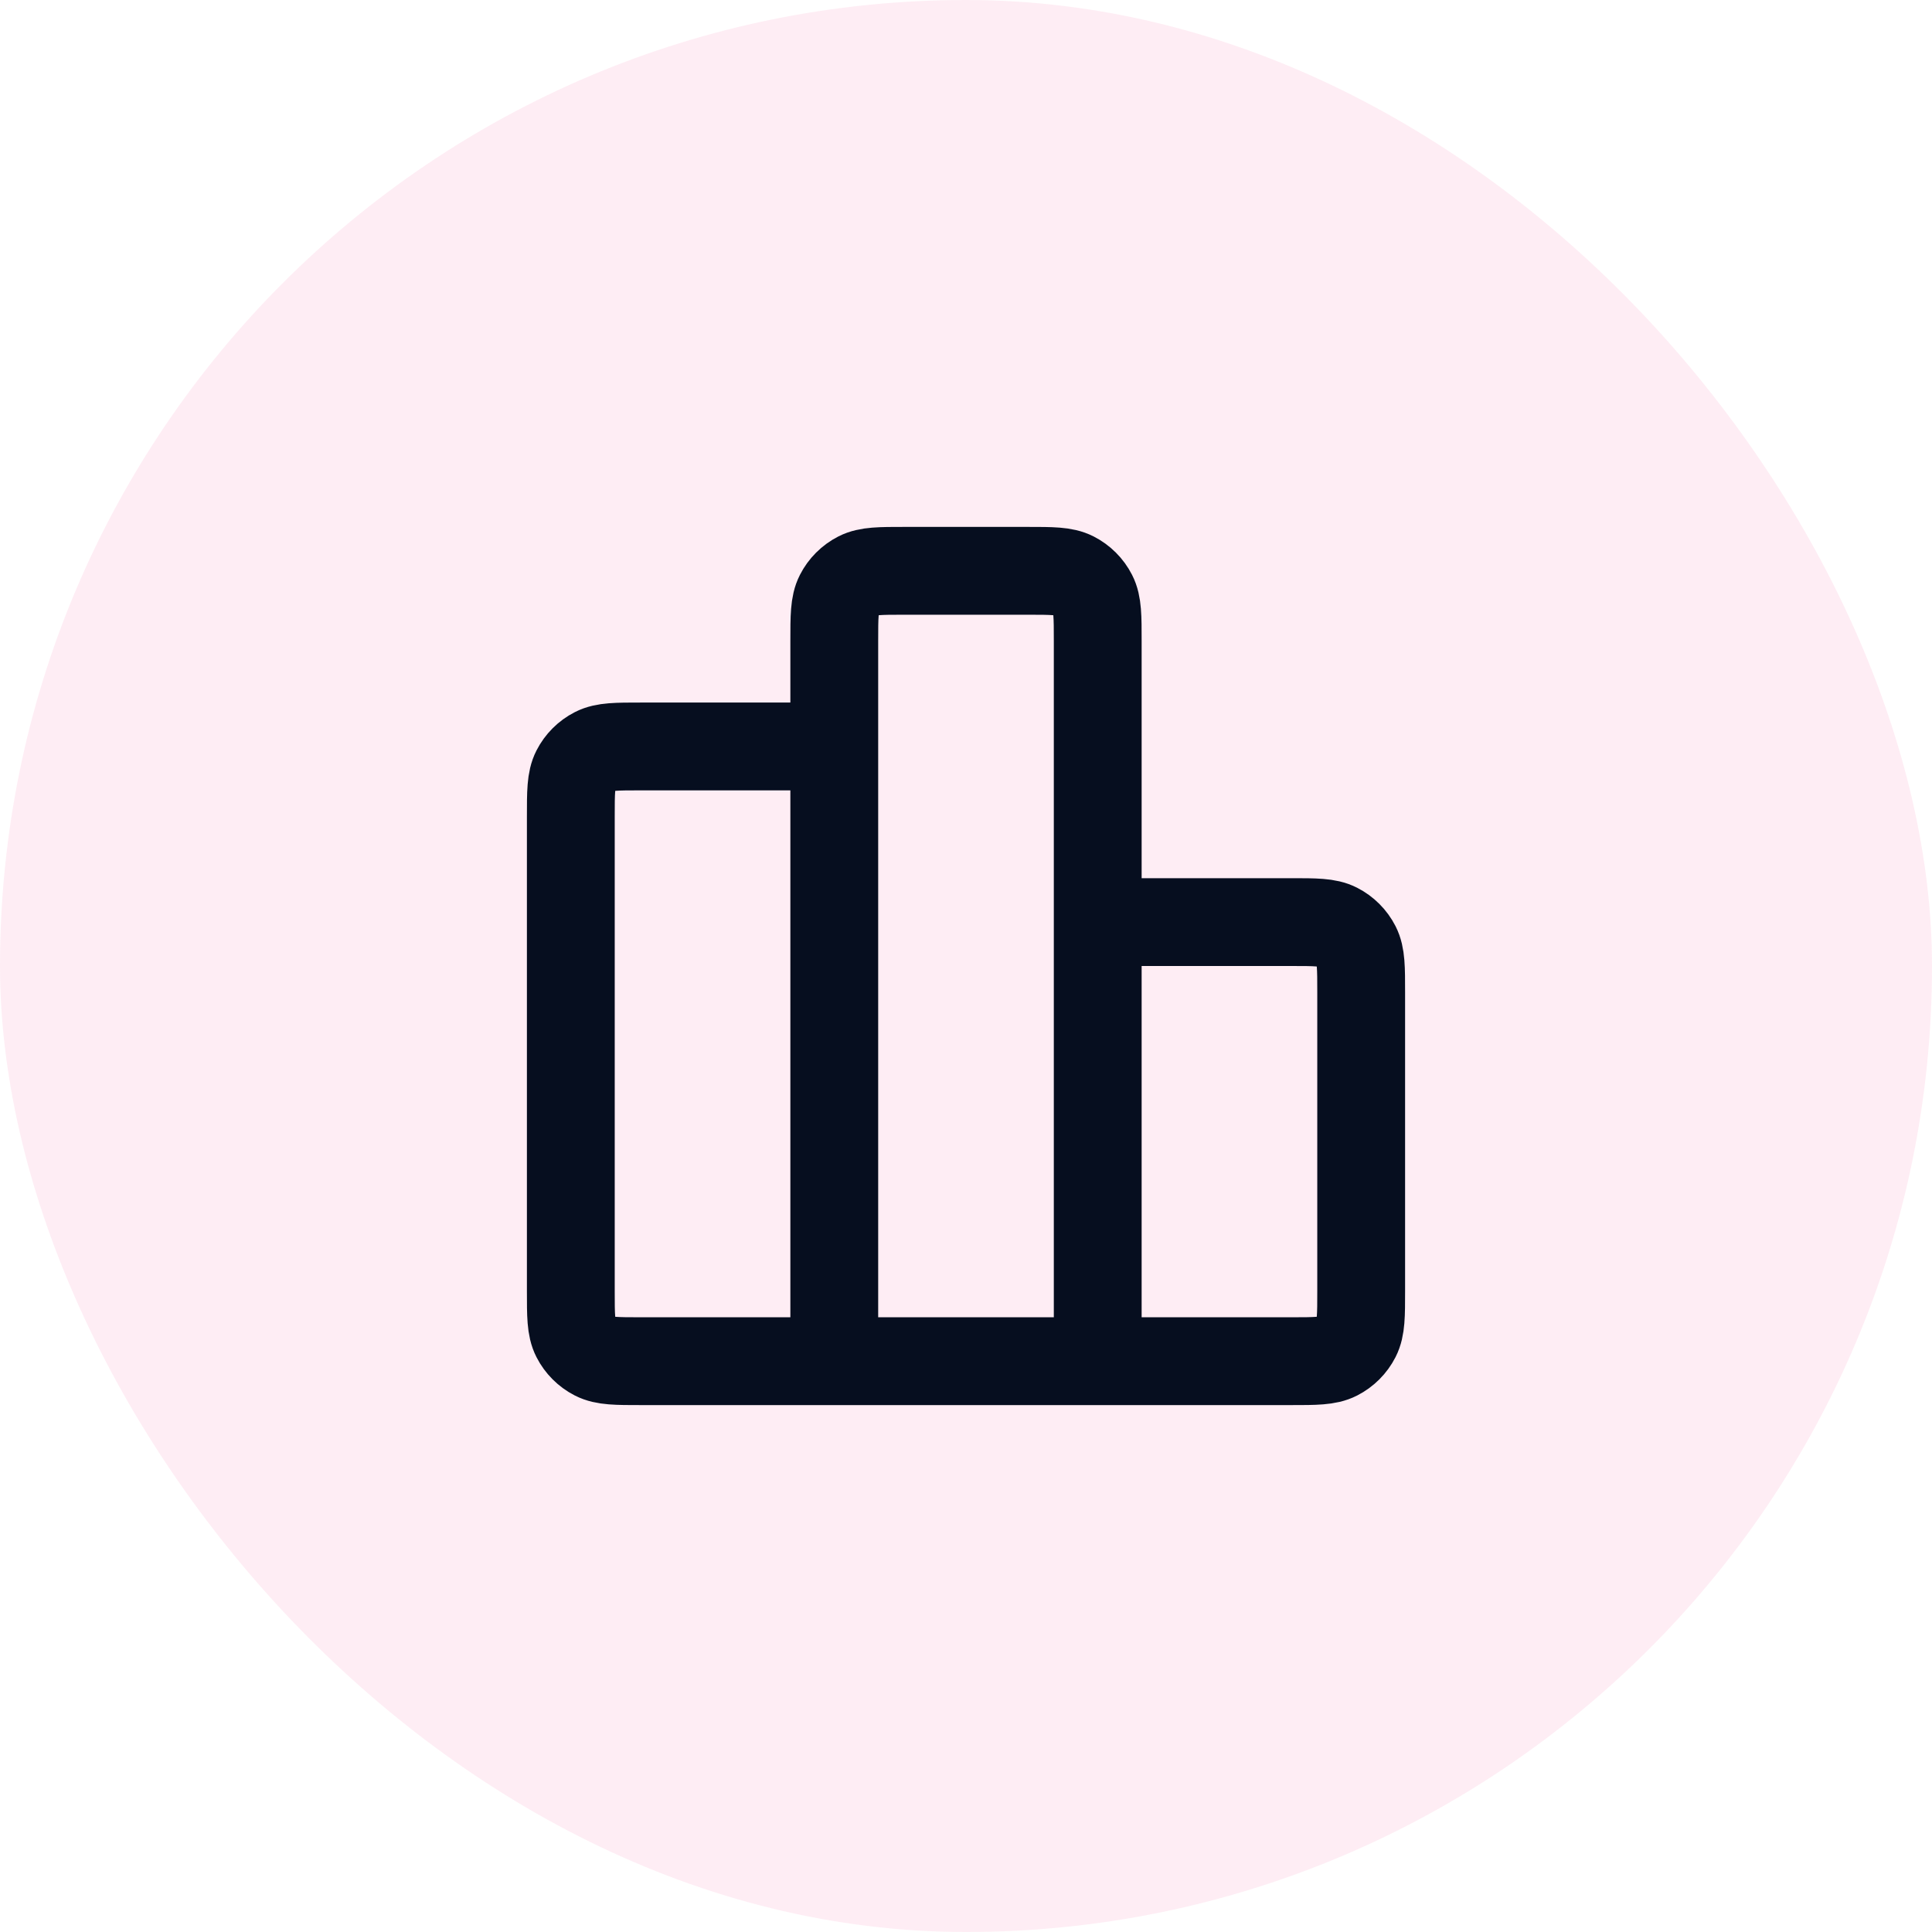
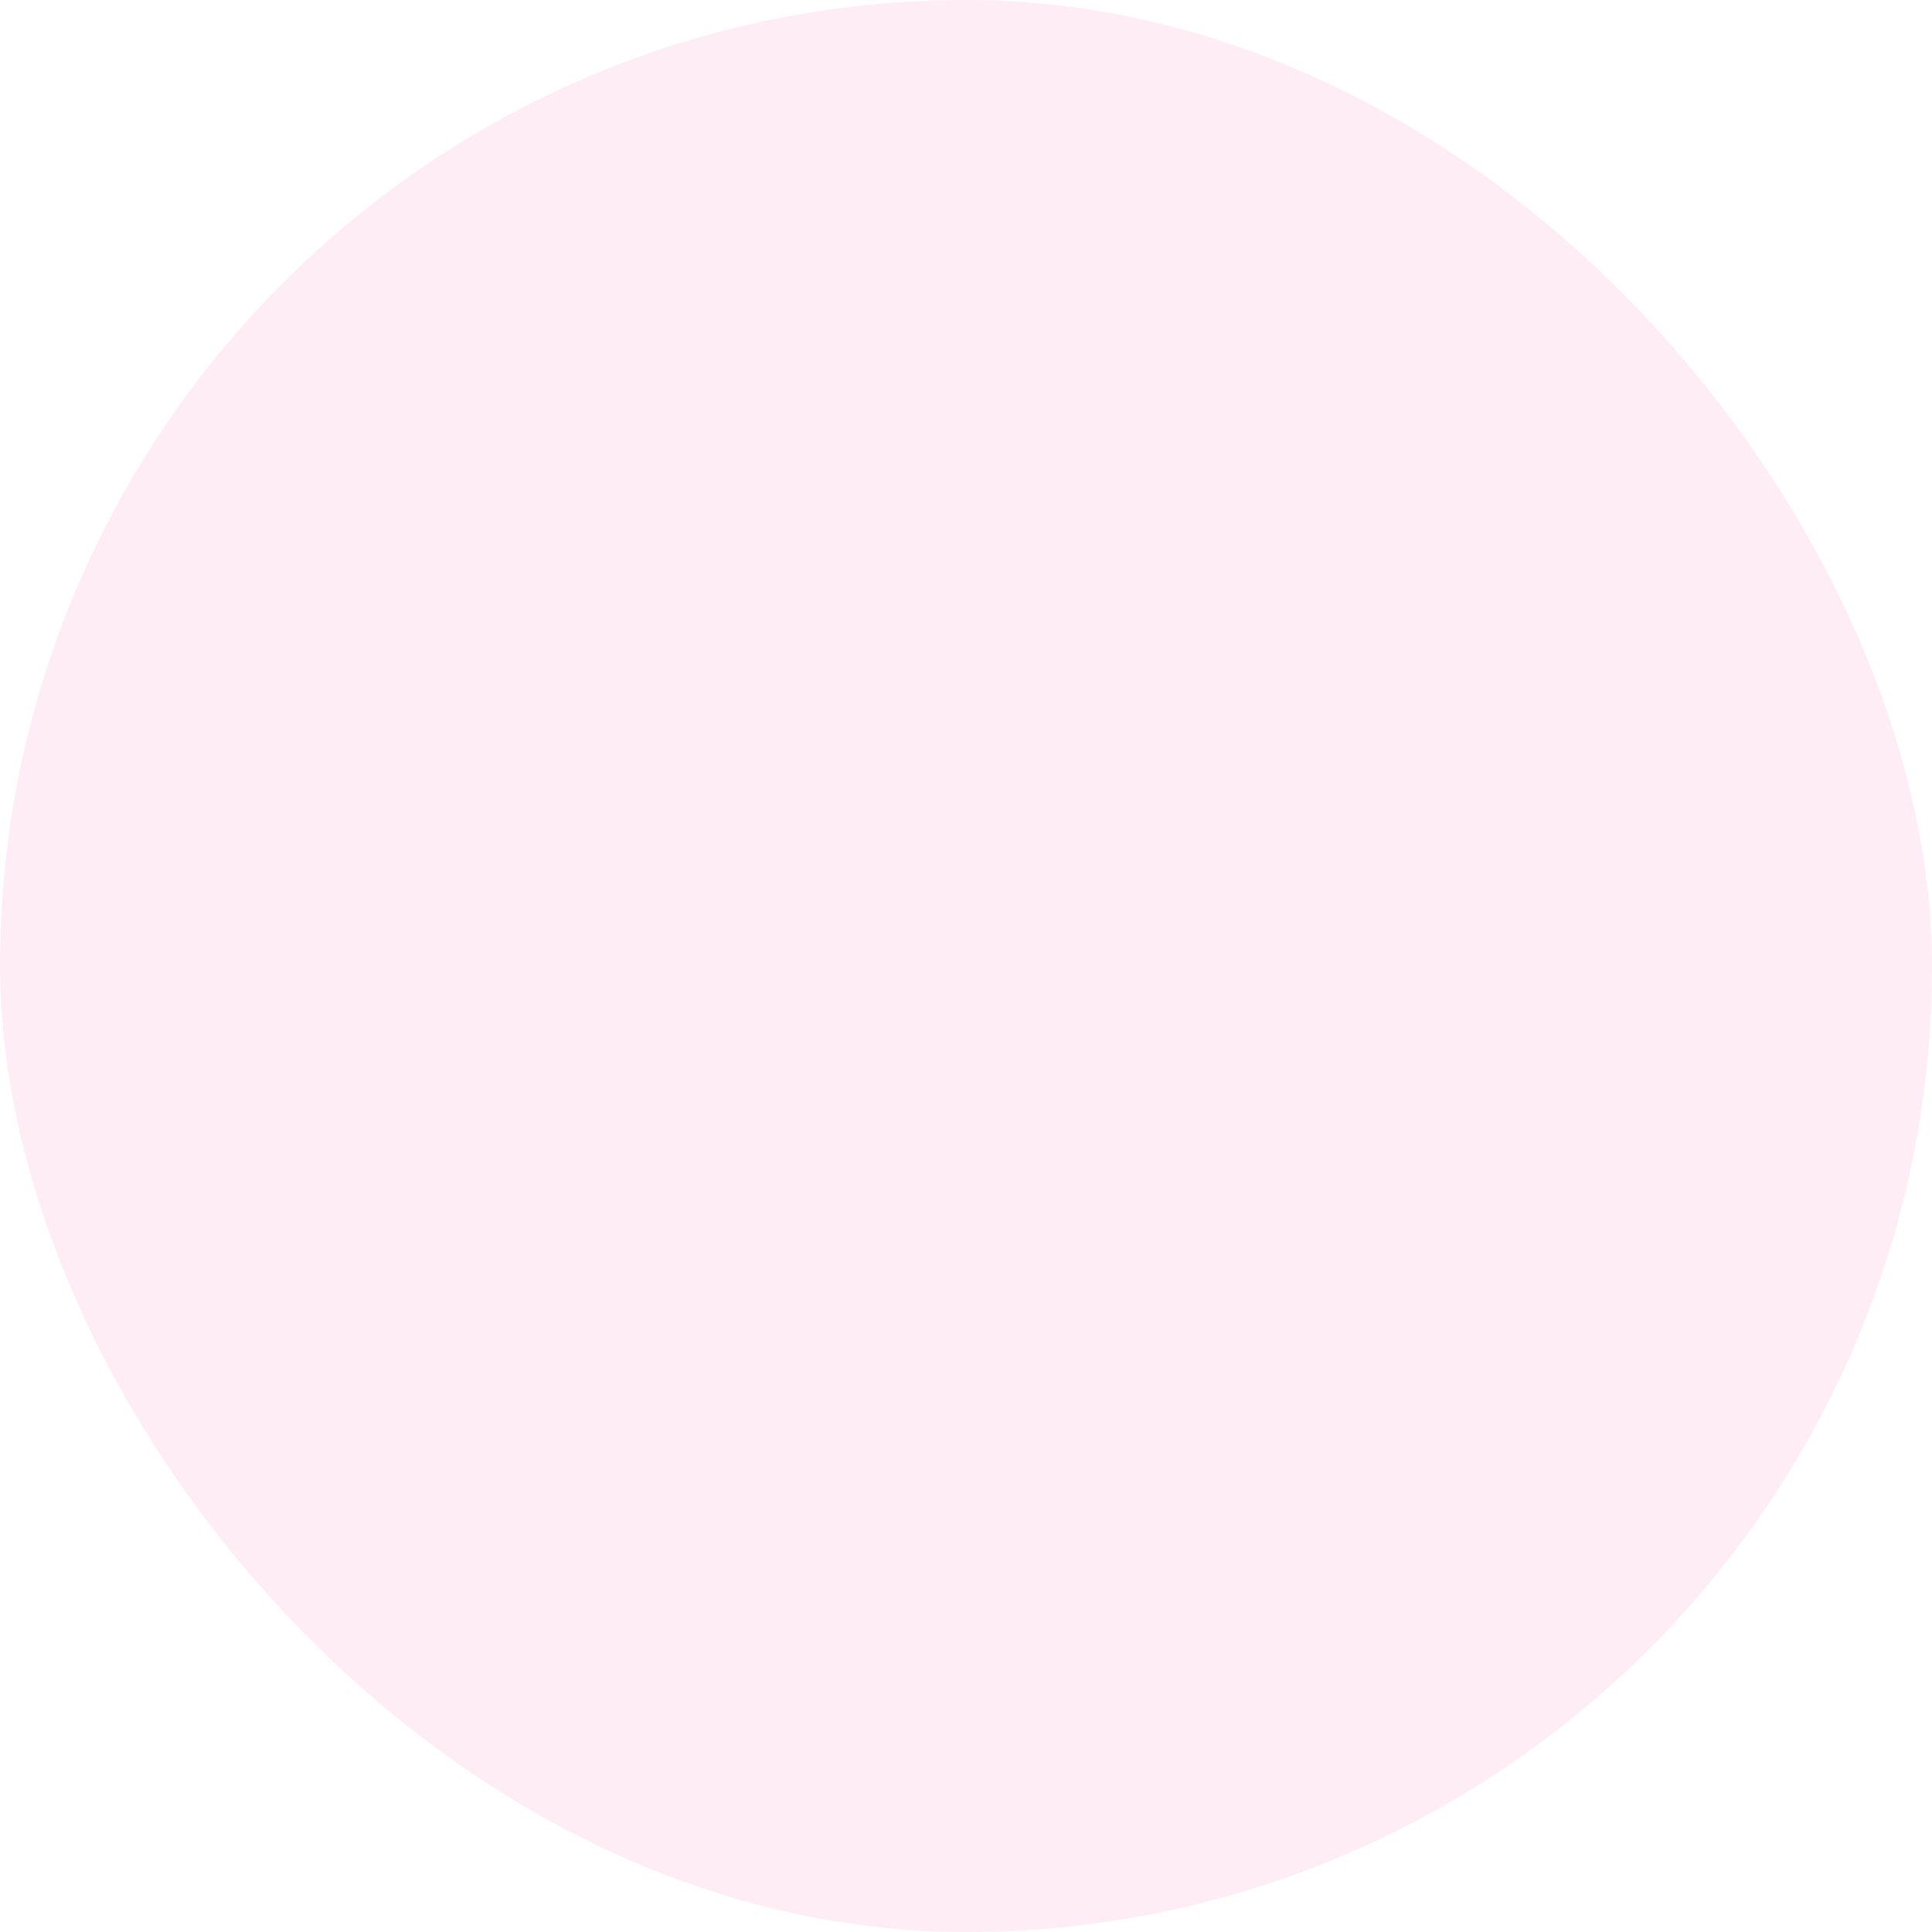
<svg xmlns="http://www.w3.org/2000/svg" width="44" height="44" viewBox="0 0 44 44" fill="none">
  <rect width="44" height="44" rx="22" fill="#F94F8C" fill-opacity="0.1" />
-   <path d="M19 17H14.6C14.04 17 13.76 17 13.546 17.109C13.358 17.205 13.205 17.358 13.109 17.546C13 17.76 13 18.04 13 18.6V29.4C13 29.96 13 30.24 13.109 30.454C13.205 30.642 13.358 30.795 13.546 30.891C13.76 31 14.04 31 14.6 31H19M19 31H25M19 31L19 14.6C19 14.04 19 13.76 19.109 13.546C19.205 13.358 19.358 13.205 19.546 13.109C19.76 13 20.04 13 20.6 13L23.4 13C23.96 13 24.24 13 24.454 13.109C24.642 13.205 24.795 13.358 24.891 13.546C25 13.76 25 14.04 25 14.6V31M25 21H29.4C29.96 21 30.24 21 30.454 21.109C30.642 21.205 30.795 21.358 30.891 21.546C31 21.76 31 22.04 31 22.6V29.4C31 29.96 31 30.24 30.891 30.454C30.795 30.642 30.642 30.795 30.454 30.891C30.24 31 29.96 31 29.4 31H25" stroke="#060E1F" stroke-width="2" stroke-linecap="round" stroke-linejoin="round" />
</svg>